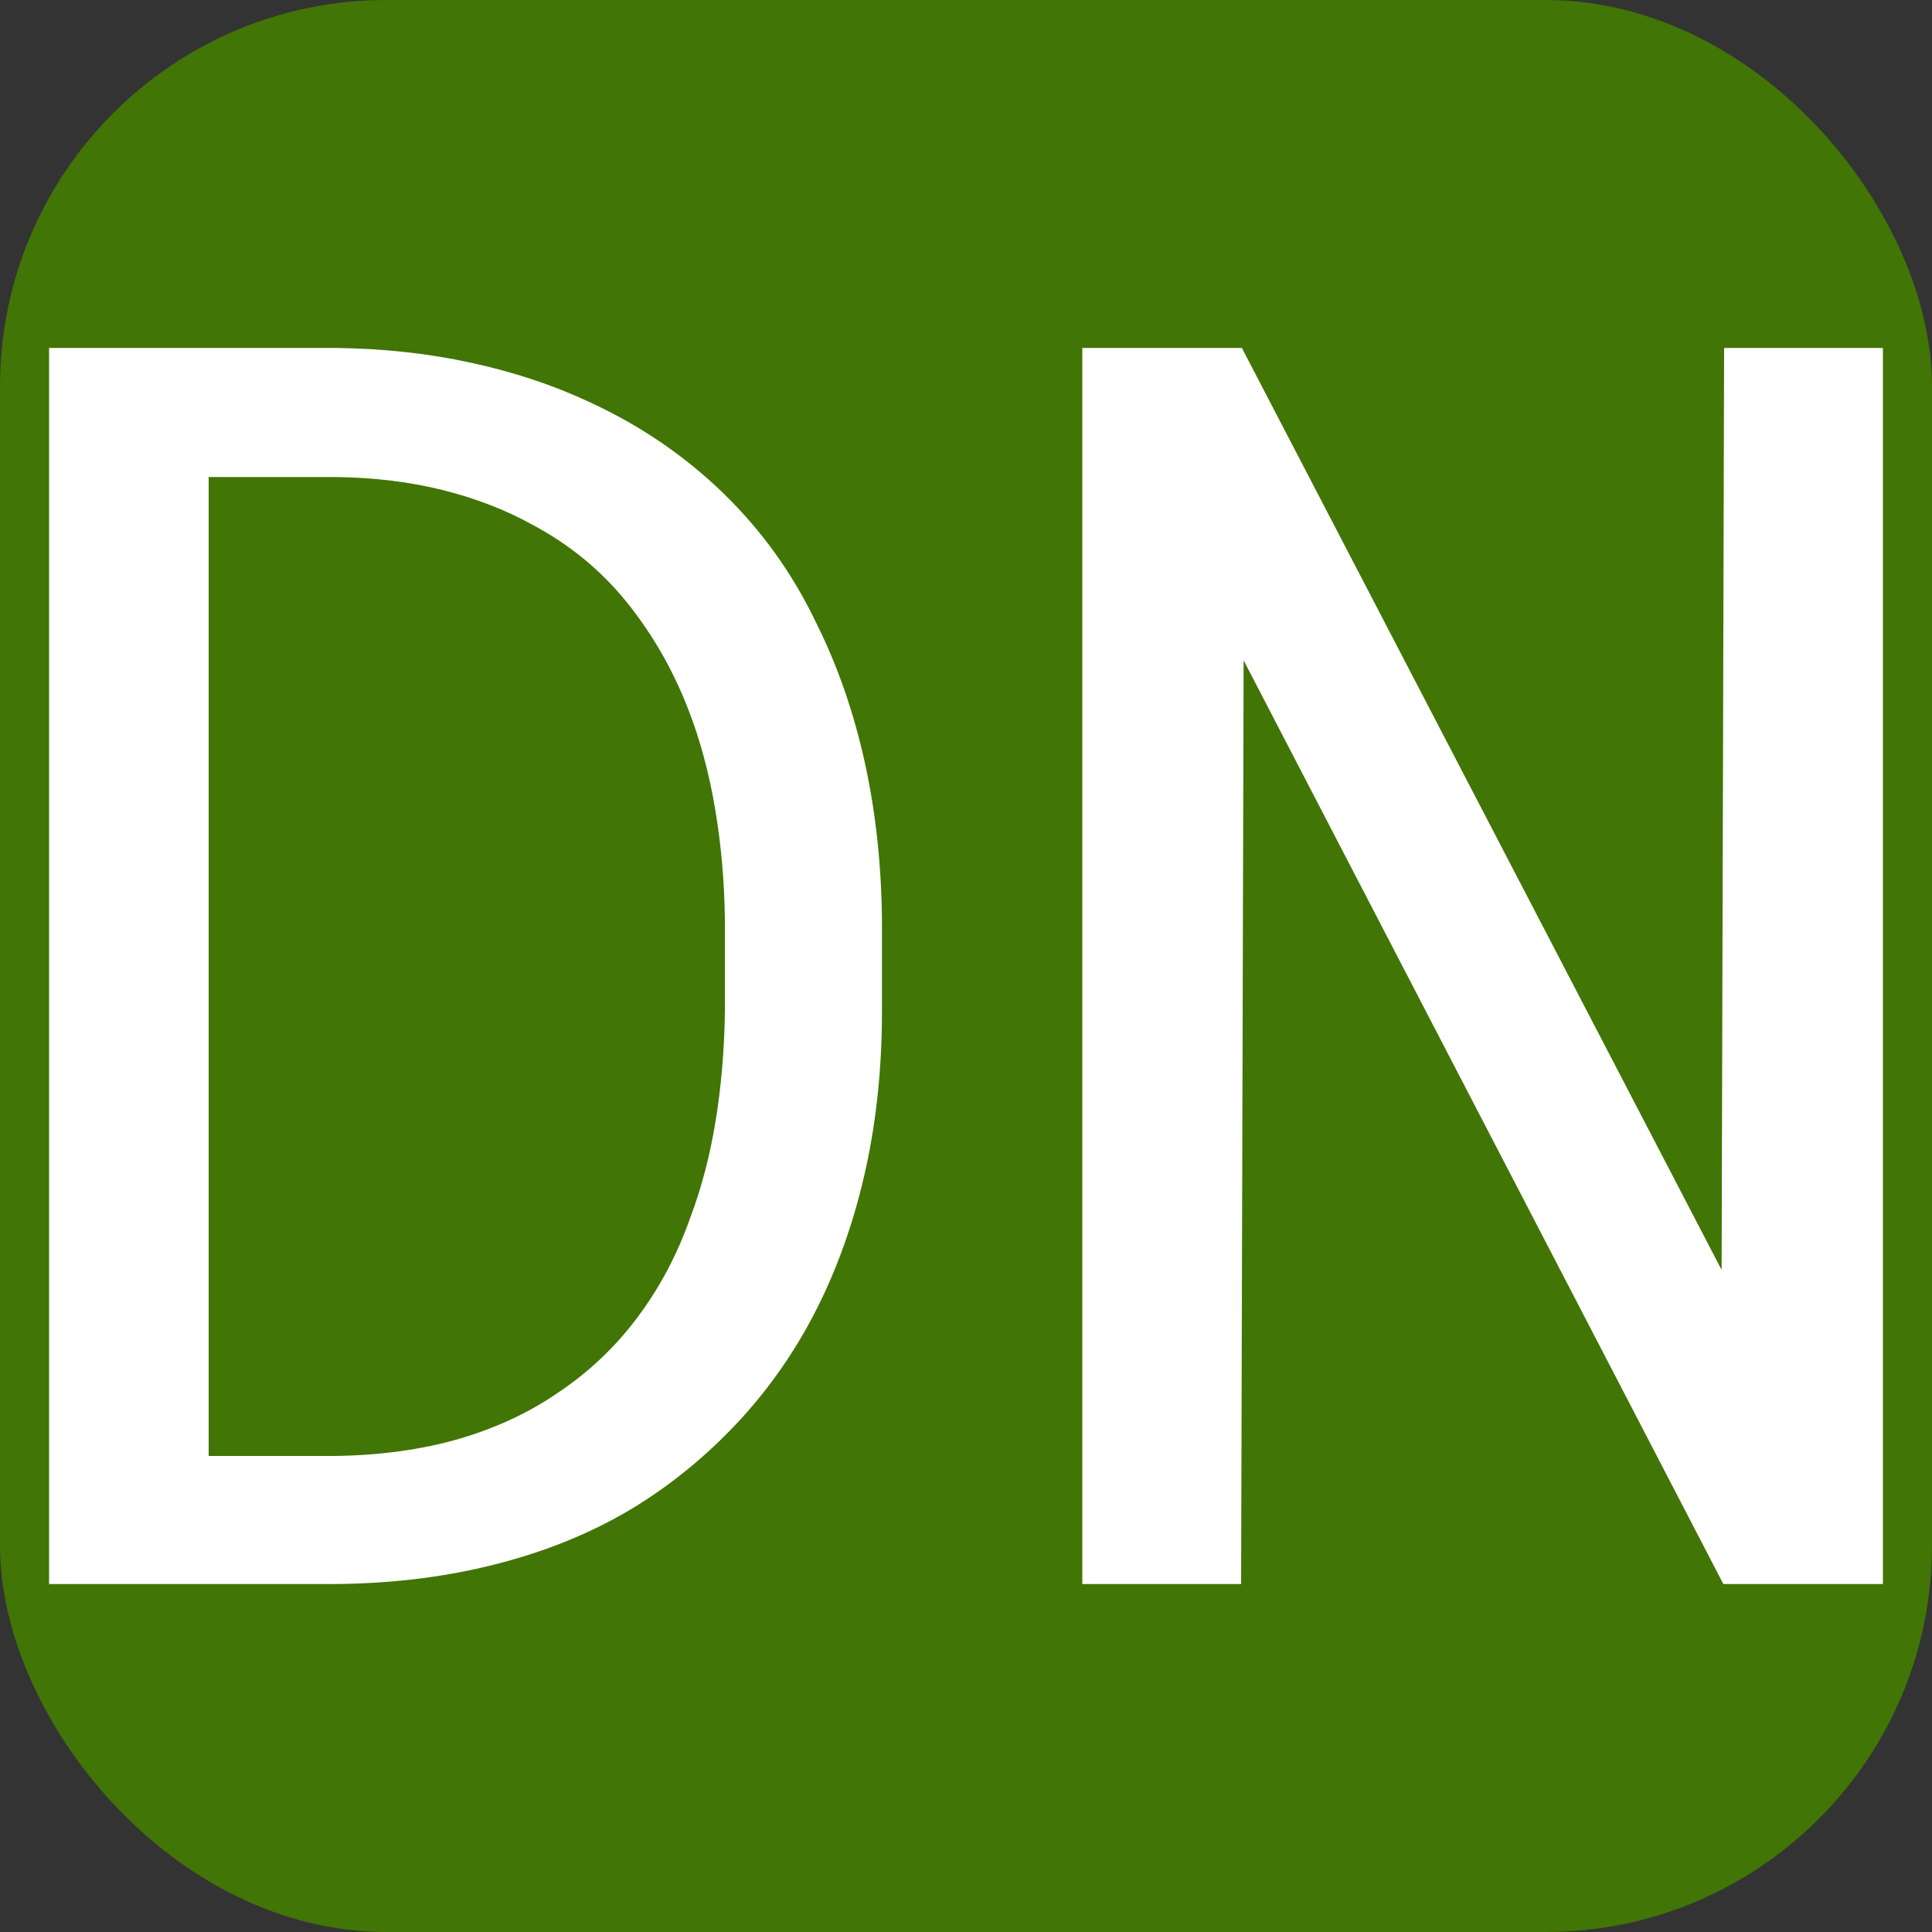
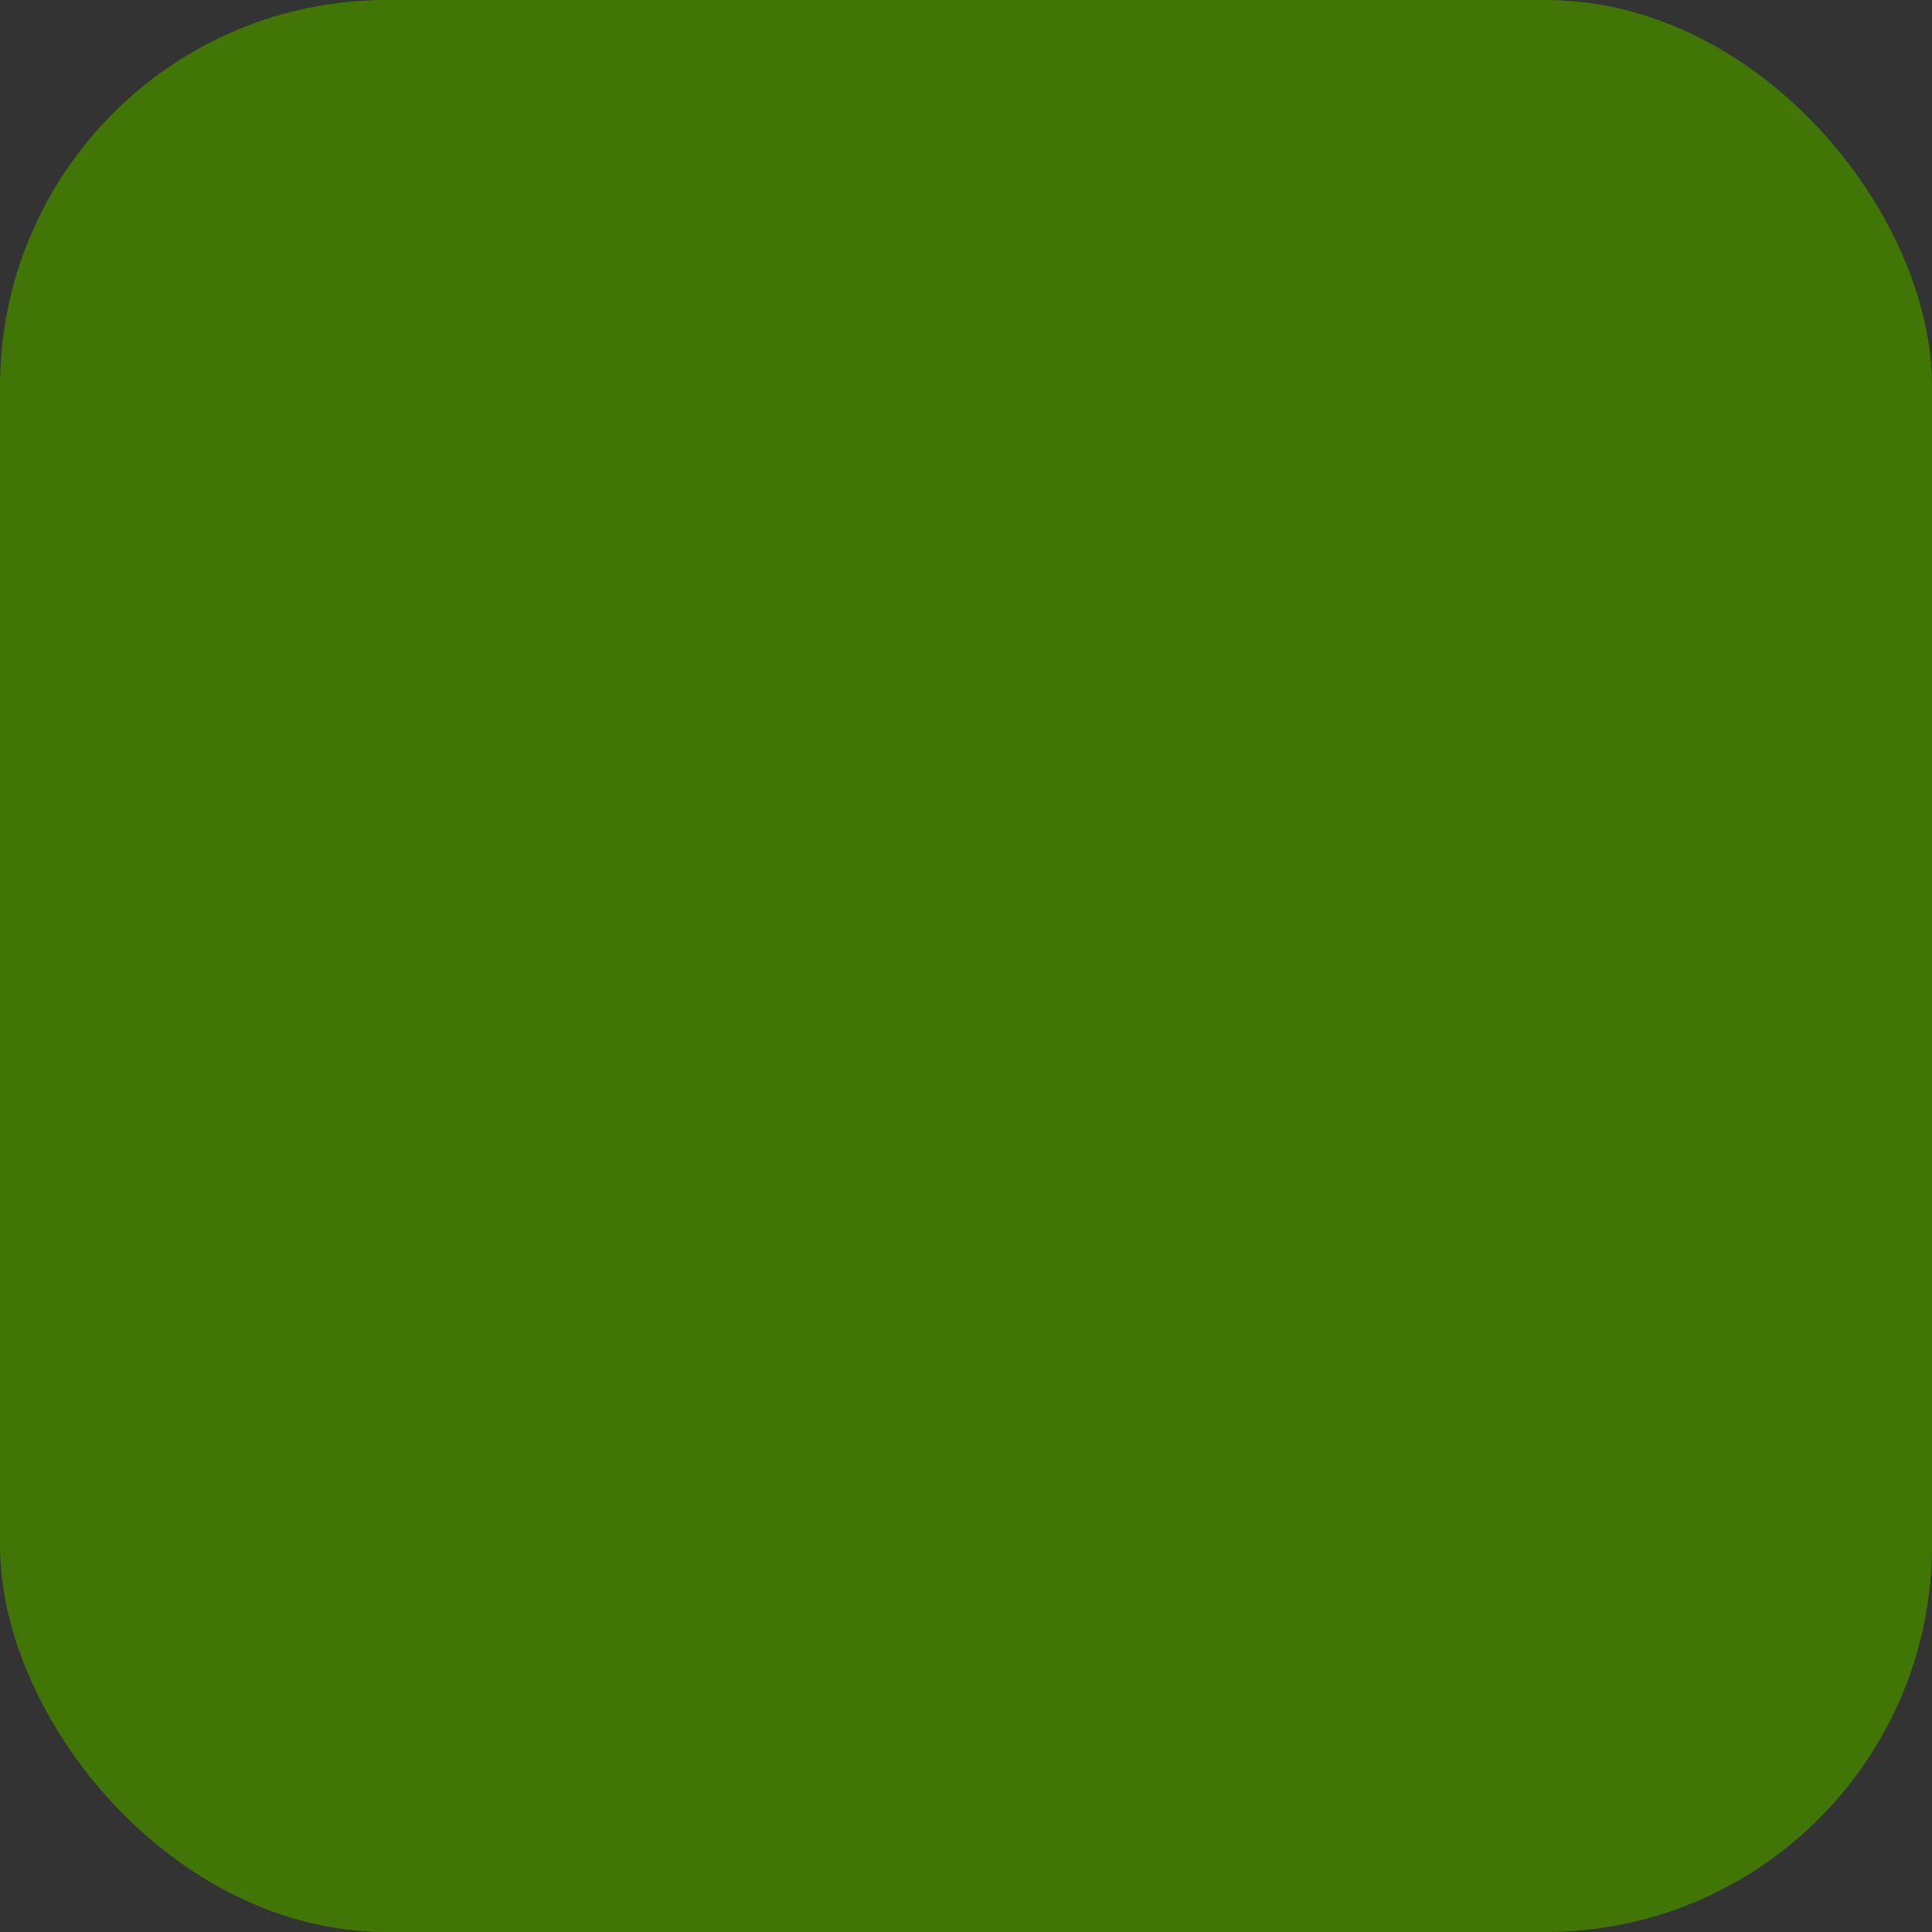
<svg xmlns="http://www.w3.org/2000/svg" width="256" height="256" viewBox="0 0 100 100">
  <rect x="0" y="0" width="100" height="100" fill="#333333" stroke="none" />
  <rect width="100" height="100" rx="20" fill="#417505" />
-   <path d="M2.54 18.01L2.54 81.99L17.35 81.99Q21.96 81.95 25.94 80.89Q29.92 79.84 33.08 77.86L33.08 77.86Q36.07 75.97 38.49 73.29Q40.90 70.61 42.49 67.31L42.49 67.31Q44.02 64.15 44.84 60.37Q45.65 56.59 45.65 52.37L45.65 52.37L45.65 47.67Q45.61 43.28 44.75 39.41Q43.89 35.54 42.27 32.29L42.27 32.29Q40.46 28.47 37.45 25.54Q34.44 22.62 30.53 20.82L30.53 20.82Q27.72 19.50 24.40 18.78Q21.08 18.05 17.35 18.01L17.35 18.01L2.54 18.01ZM10.80 75.36L10.80 24.69L17.35 24.69Q20.38 24.73 22.93 25.37Q25.48 26.01 27.54 27.15L27.54 27.15Q30.44 28.69 32.44 31.17Q34.44 33.65 35.63 36.73L35.63 36.73Q36.55 39.10 37.01 41.85Q37.48 44.59 37.52 47.58L37.52 47.58L37.52 52.37Q37.48 55.32 37.04 58.02Q36.60 60.72 35.72 63.05L35.72 63.05Q34.71 65.91 32.97 68.22Q31.24 70.52 28.86 72.10L28.86 72.10Q26.62 73.64 23.74 74.48Q20.86 75.31 17.35 75.36L17.35 75.36L10.80 75.36ZM89.20 81.99L97.46 81.99L97.46 18.01L89.24 18.01L89.11 65.73L64.28 18.01L56.02 18.01L56.02 81.99L64.24 81.99L64.37 34.18L89.20 81.99Z" fill="#fff" />
</svg>